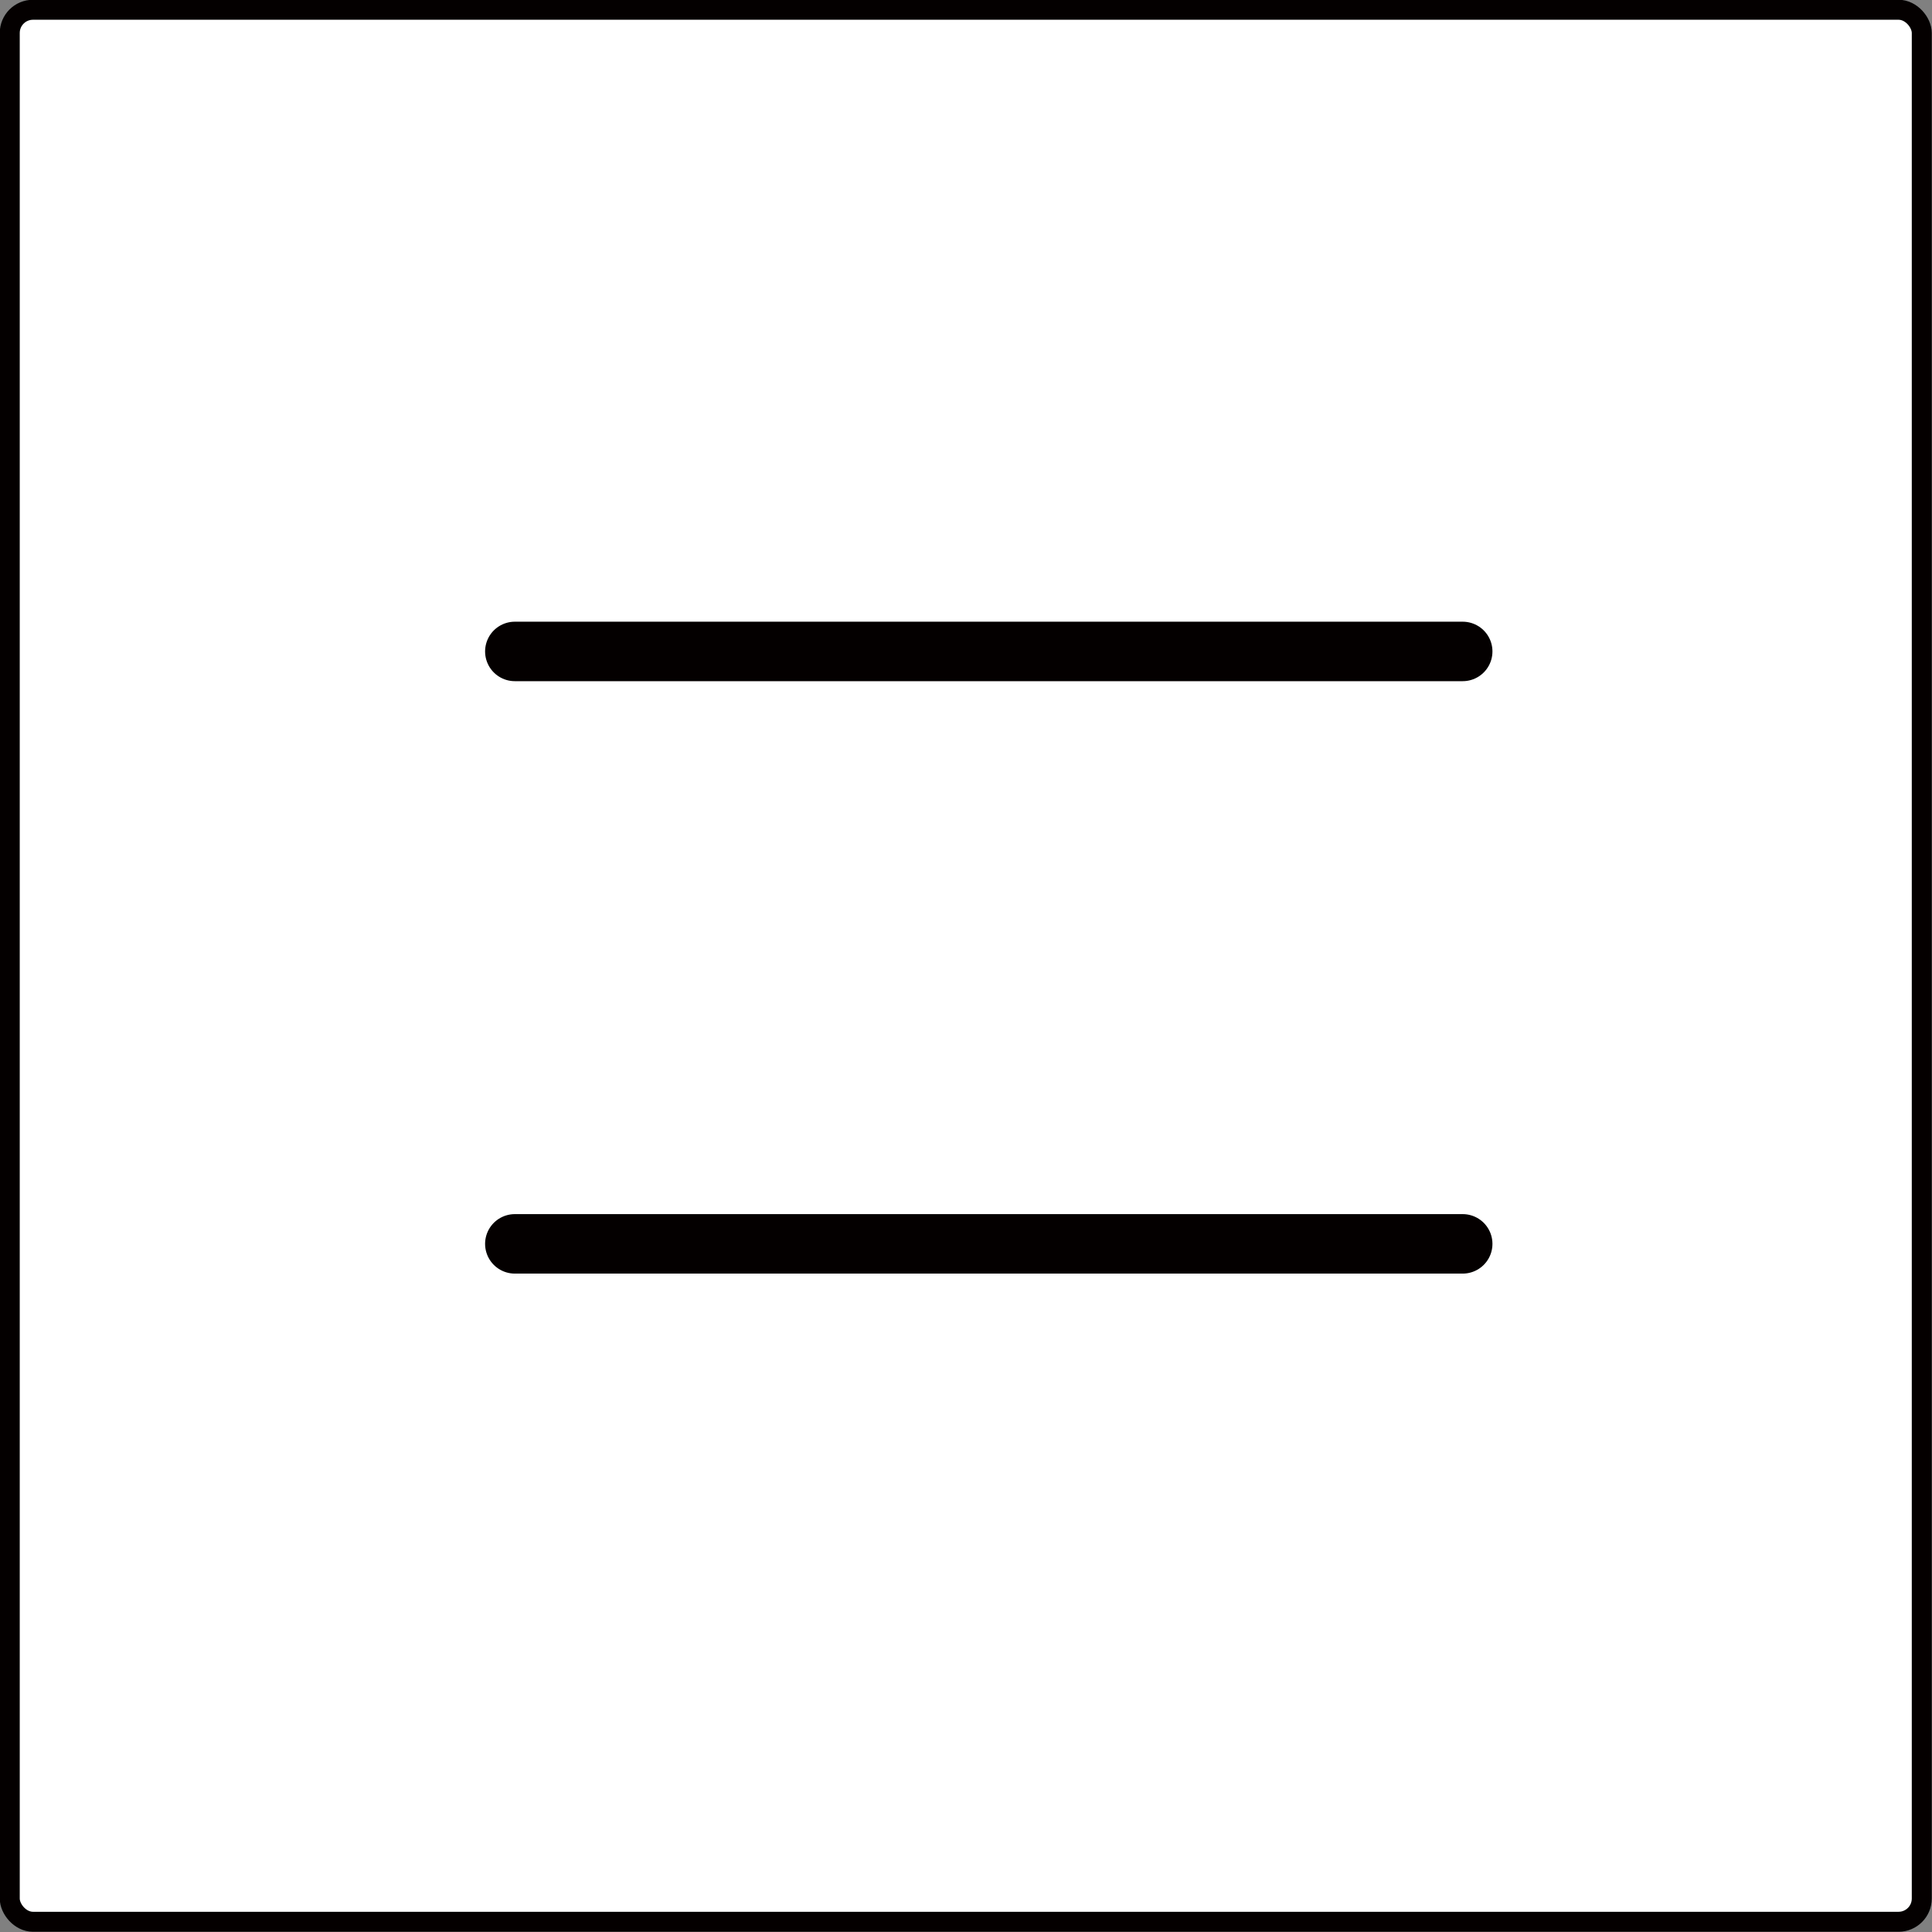
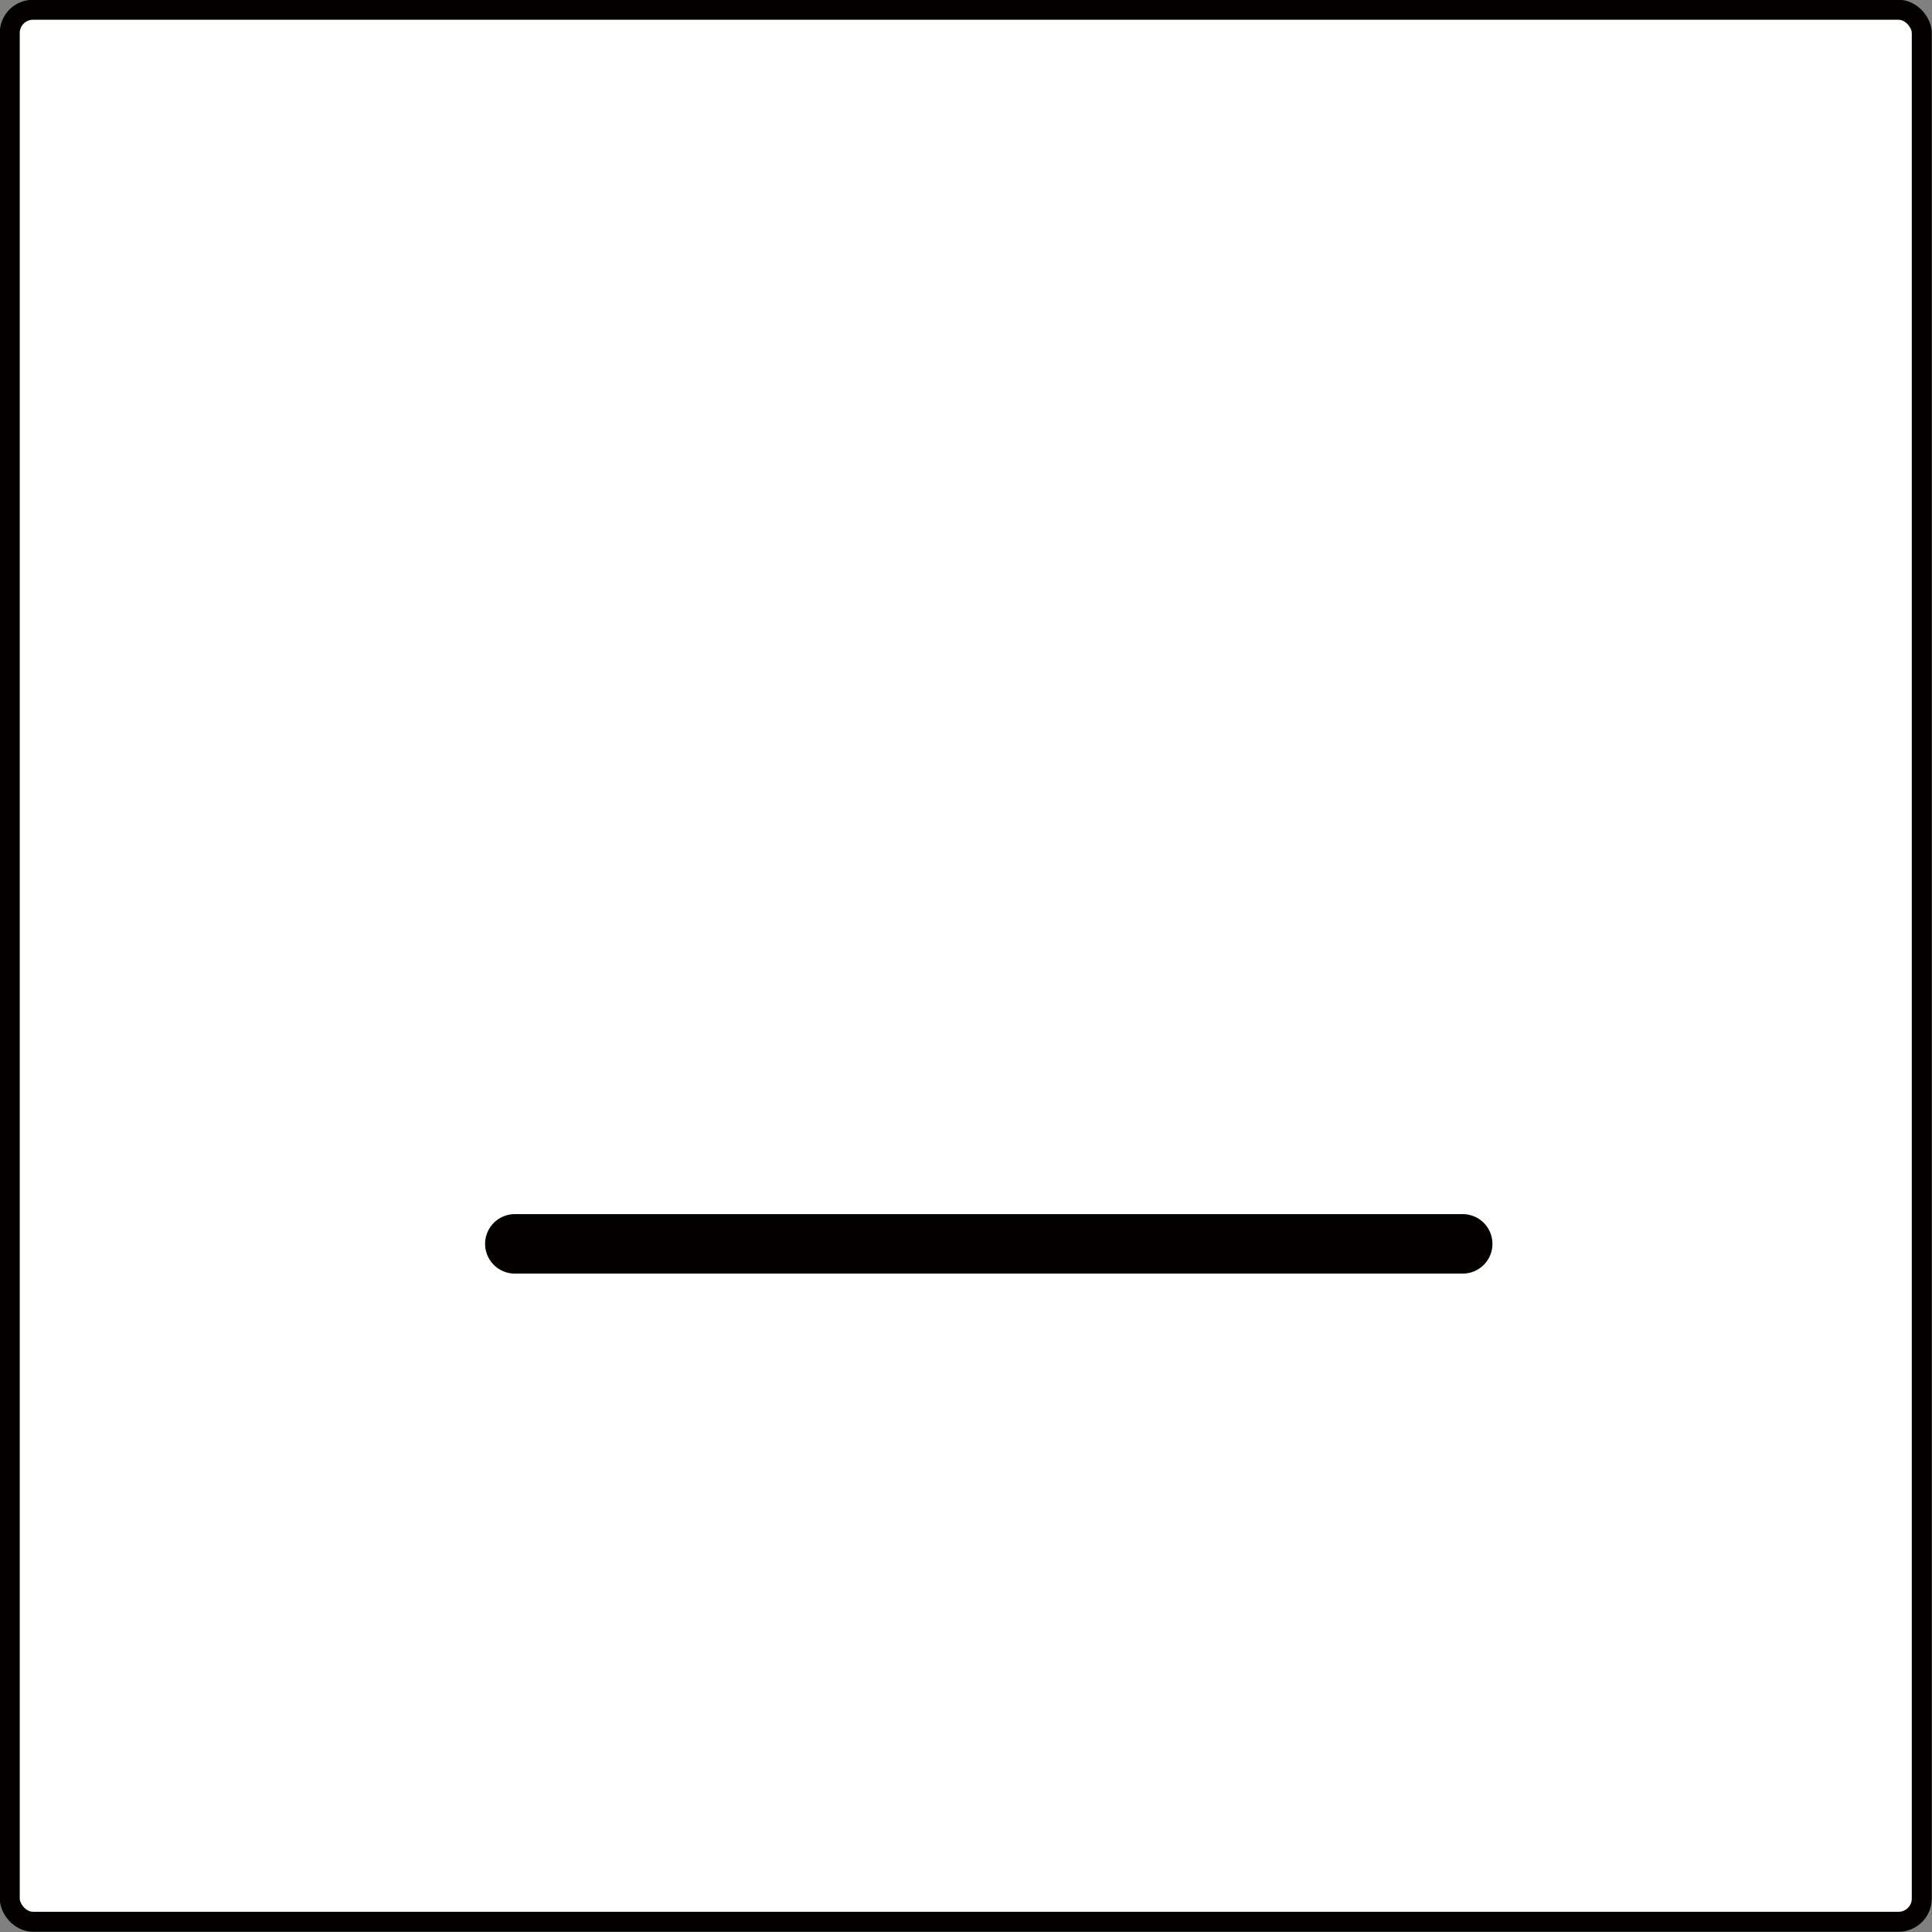
<svg xmlns="http://www.w3.org/2000/svg" viewBox="0 0 41.58 41.58">
  <rect x="0" y="0" width="41.58" height="41.58" fill="#808080" stroke="none" />
  <defs>
    <style>.cls-1{fill:#fff;}.cls-2,.cls-3{fill:none;stroke:#040000;stroke-miterlimit:10;}.cls-2{stroke-width:0.43px;}.cls-3{stroke-linecap:round;stroke-width:1.28px;}</style>
  </defs>
  <g id="レイヤー_2" data-name="レイヤー 2">
    <g id="layout">
      <rect class="cls-1" x="0.21" y="0.21" width="41.15" height="41.15" rx="0.5" />
      <rect class="cls-2" x="0.21" y="0.21" width="41.15" height="41.15" rx="0.5" />
-       <line class="cls-3" x1="11.08" y1="14.02" x2="31.48" y2="14.02" />
      <line class="cls-3" x1="11.08" y1="26.77" x2="31.48" y2="26.77" />
    </g>
  </g>
</svg>